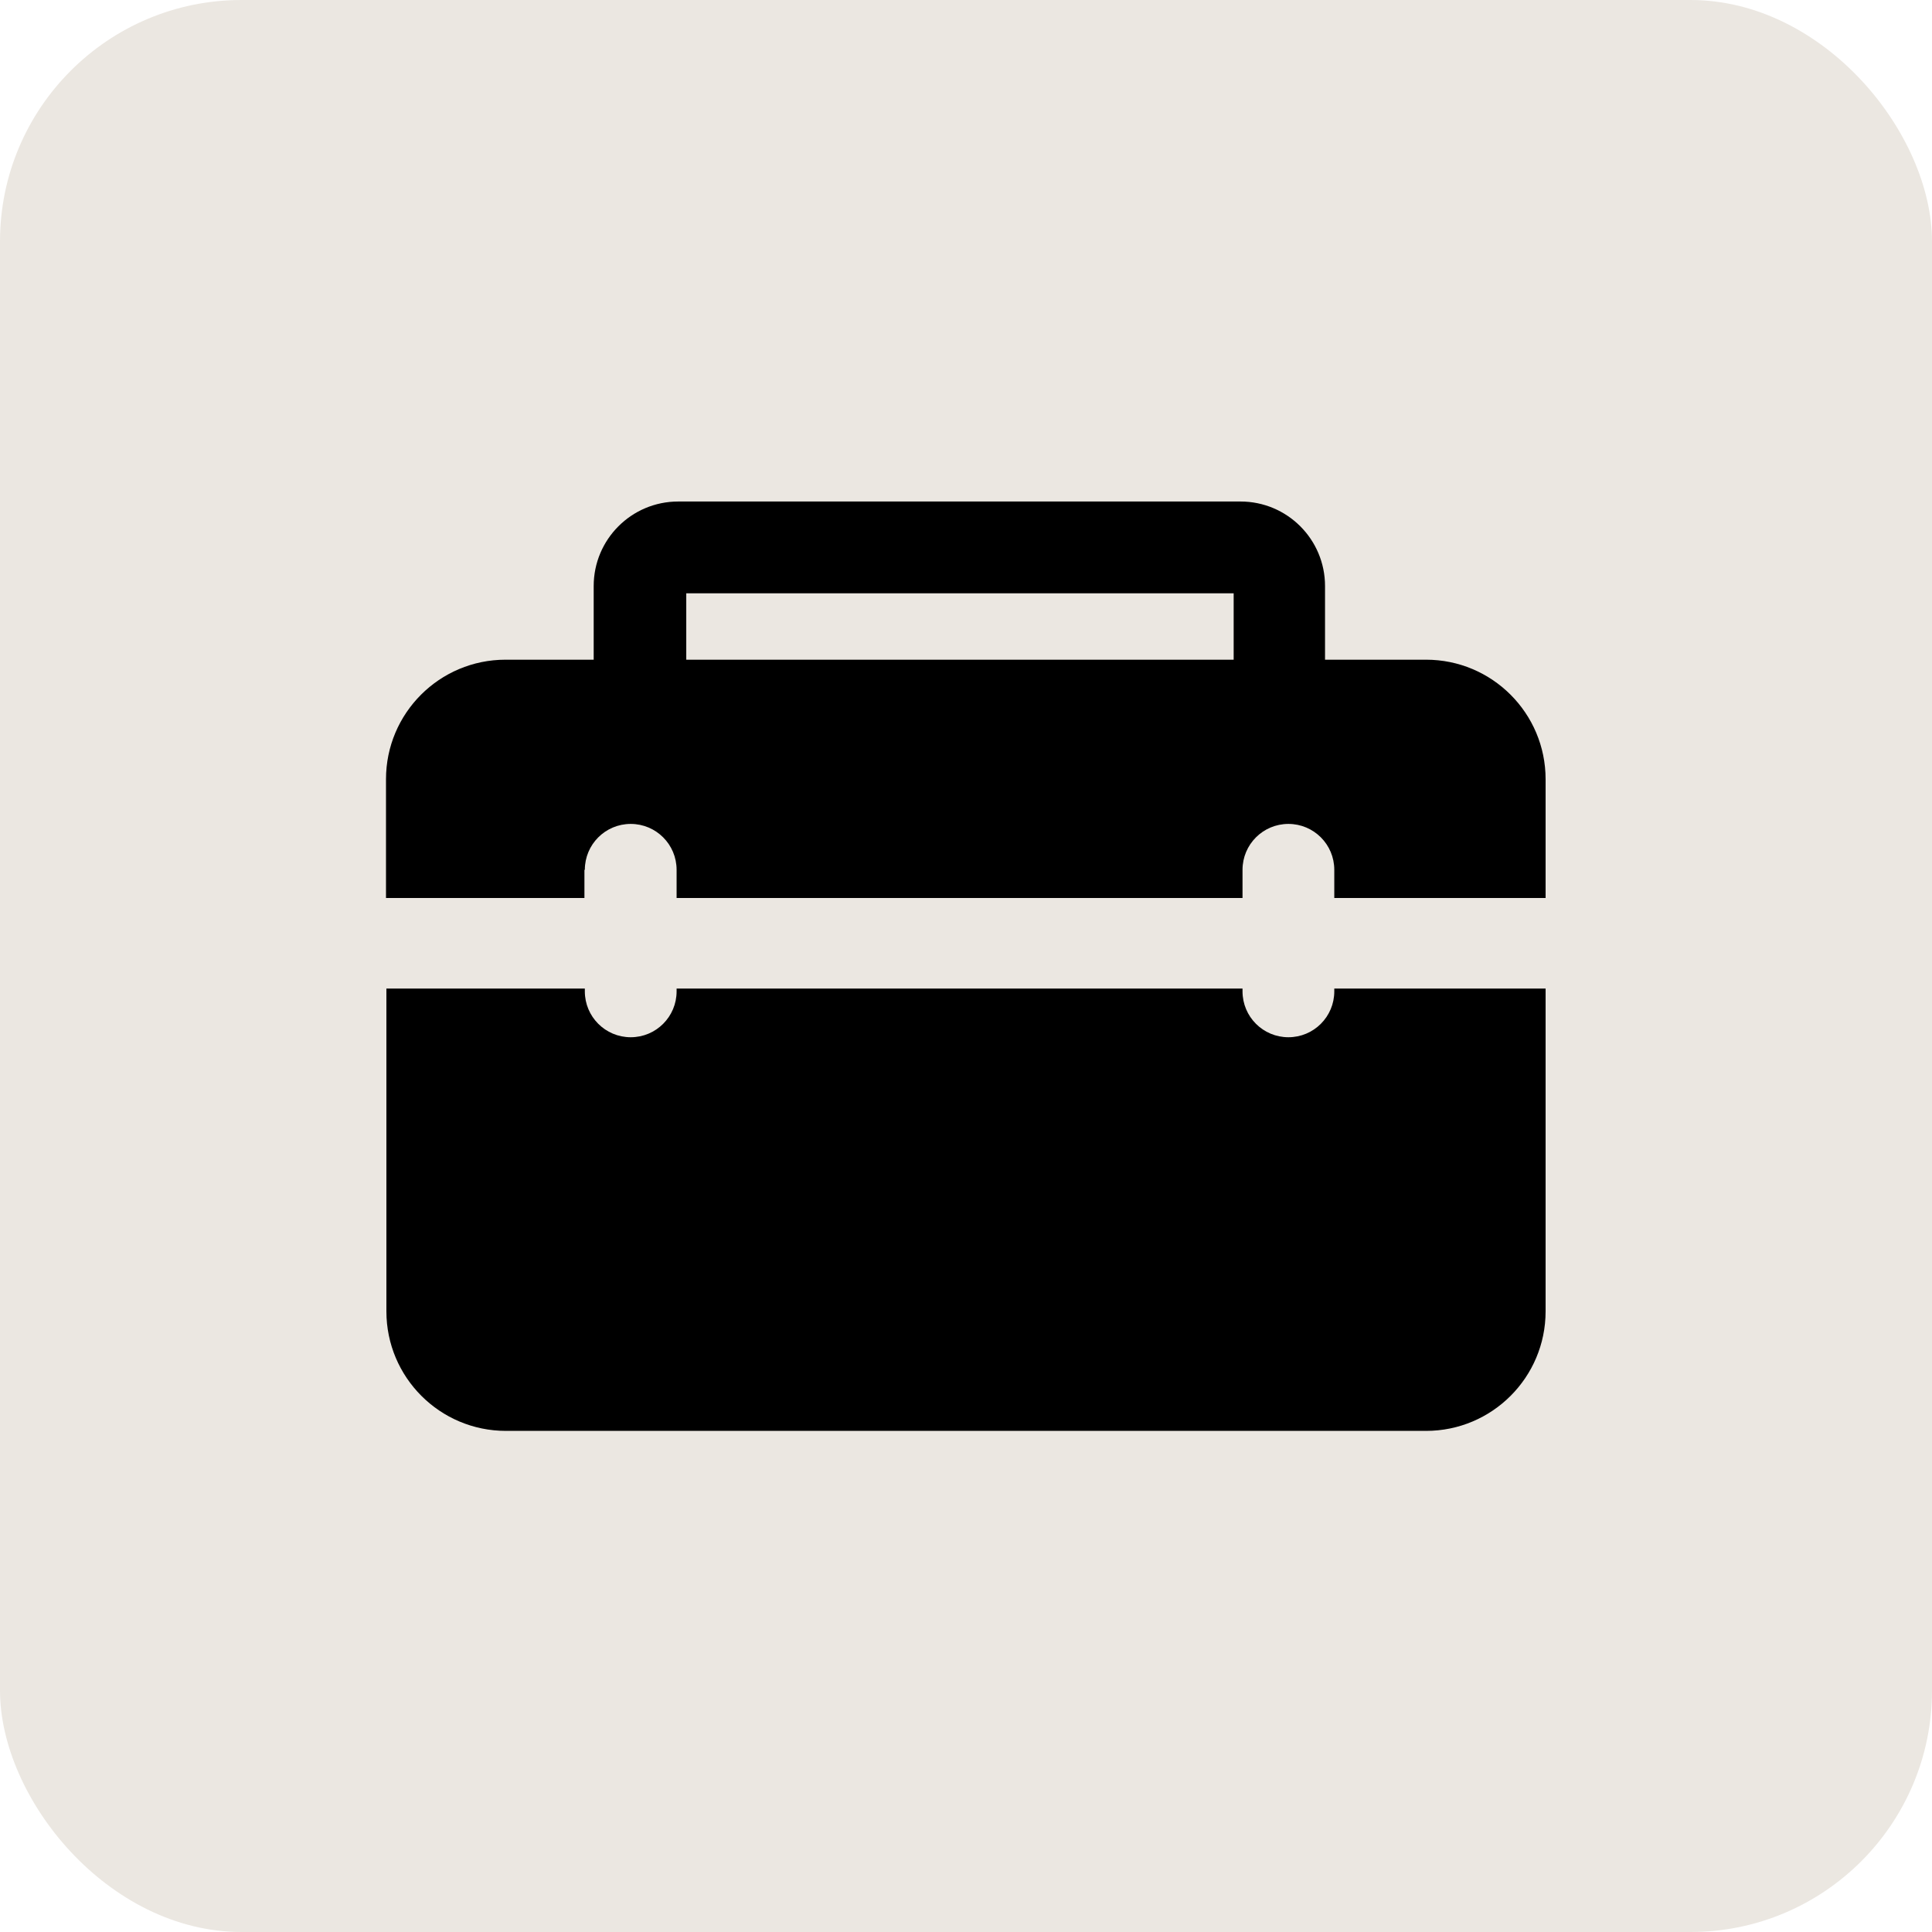
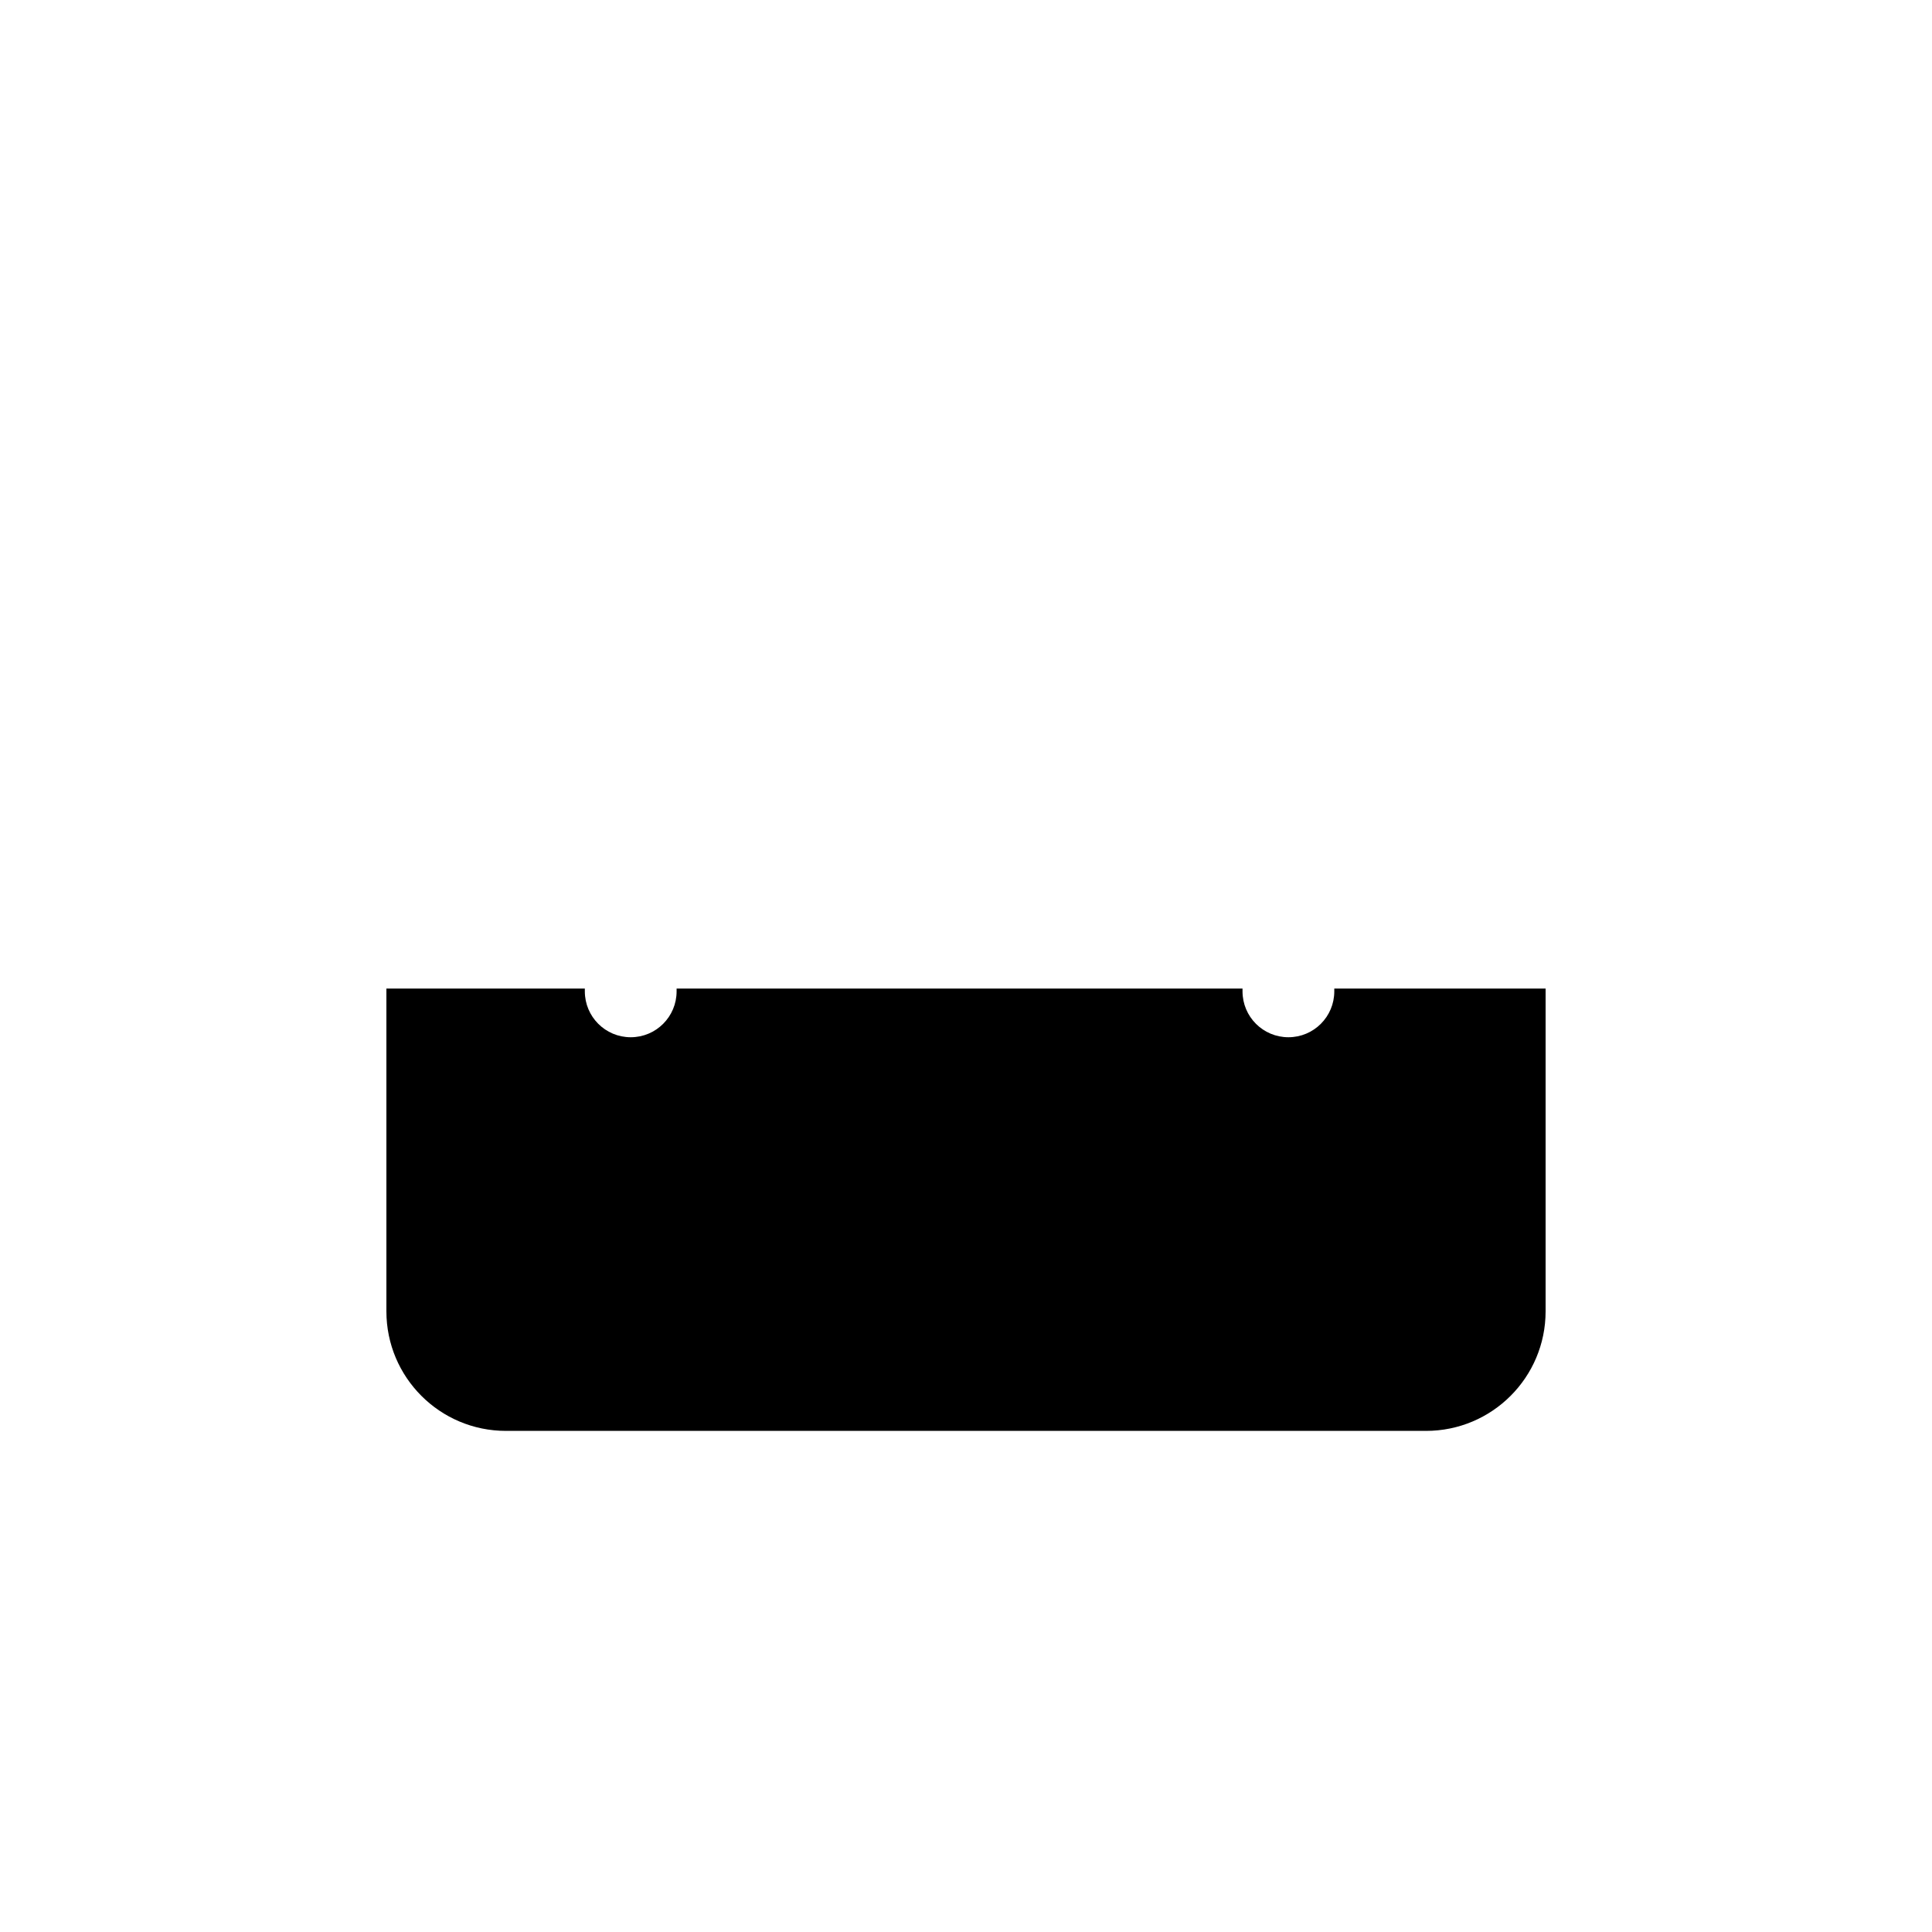
<svg xmlns="http://www.w3.org/2000/svg" width="48" height="48" viewBox="0 0 48 48" fill="none">
-   <rect width="48" height="48" rx="6" fill="#EBE7E1" />
-   <path d="M14.53 21.61C14.53 20.98 15.04 20.47 15.67 20.47C16.3 20.47 16.81 20.98 16.81 21.61V22.31H30.87V21.61C30.87 20.98 31.38 20.47 32.01 20.47C32.64 20.47 33.15 20.98 33.15 21.61V22.31H38.4V19.36C38.4 17.72 37.07 16.39 35.43 16.39H32.92V14.56C32.92 13.4 31.98 12.46 30.82 12.46H16.85C15.69 12.46 14.75 13.4 14.75 14.56V16.39H12.56C10.92 16.39 9.59 17.72 9.59 19.36V22.31H14.52V21.61H14.53ZM17.05 14.74H30.65V16.39H17.05V14.74Z" fill="black" />
  <path d="M33.15 24.63C33.15 25.26 32.64 25.77 32.01 25.77C31.38 25.77 30.87 25.26 30.87 24.63V24.56H16.81V24.63C16.81 25.26 16.3 25.77 15.67 25.77C15.04 25.77 14.53 25.26 14.53 24.63V24.56H9.6V32.58C9.6 34.22 10.93 35.55 12.57 35.55H35.43C37.07 35.55 38.4 34.22 38.4 32.58V24.56H33.15V24.63Z" fill="black" />
</svg>